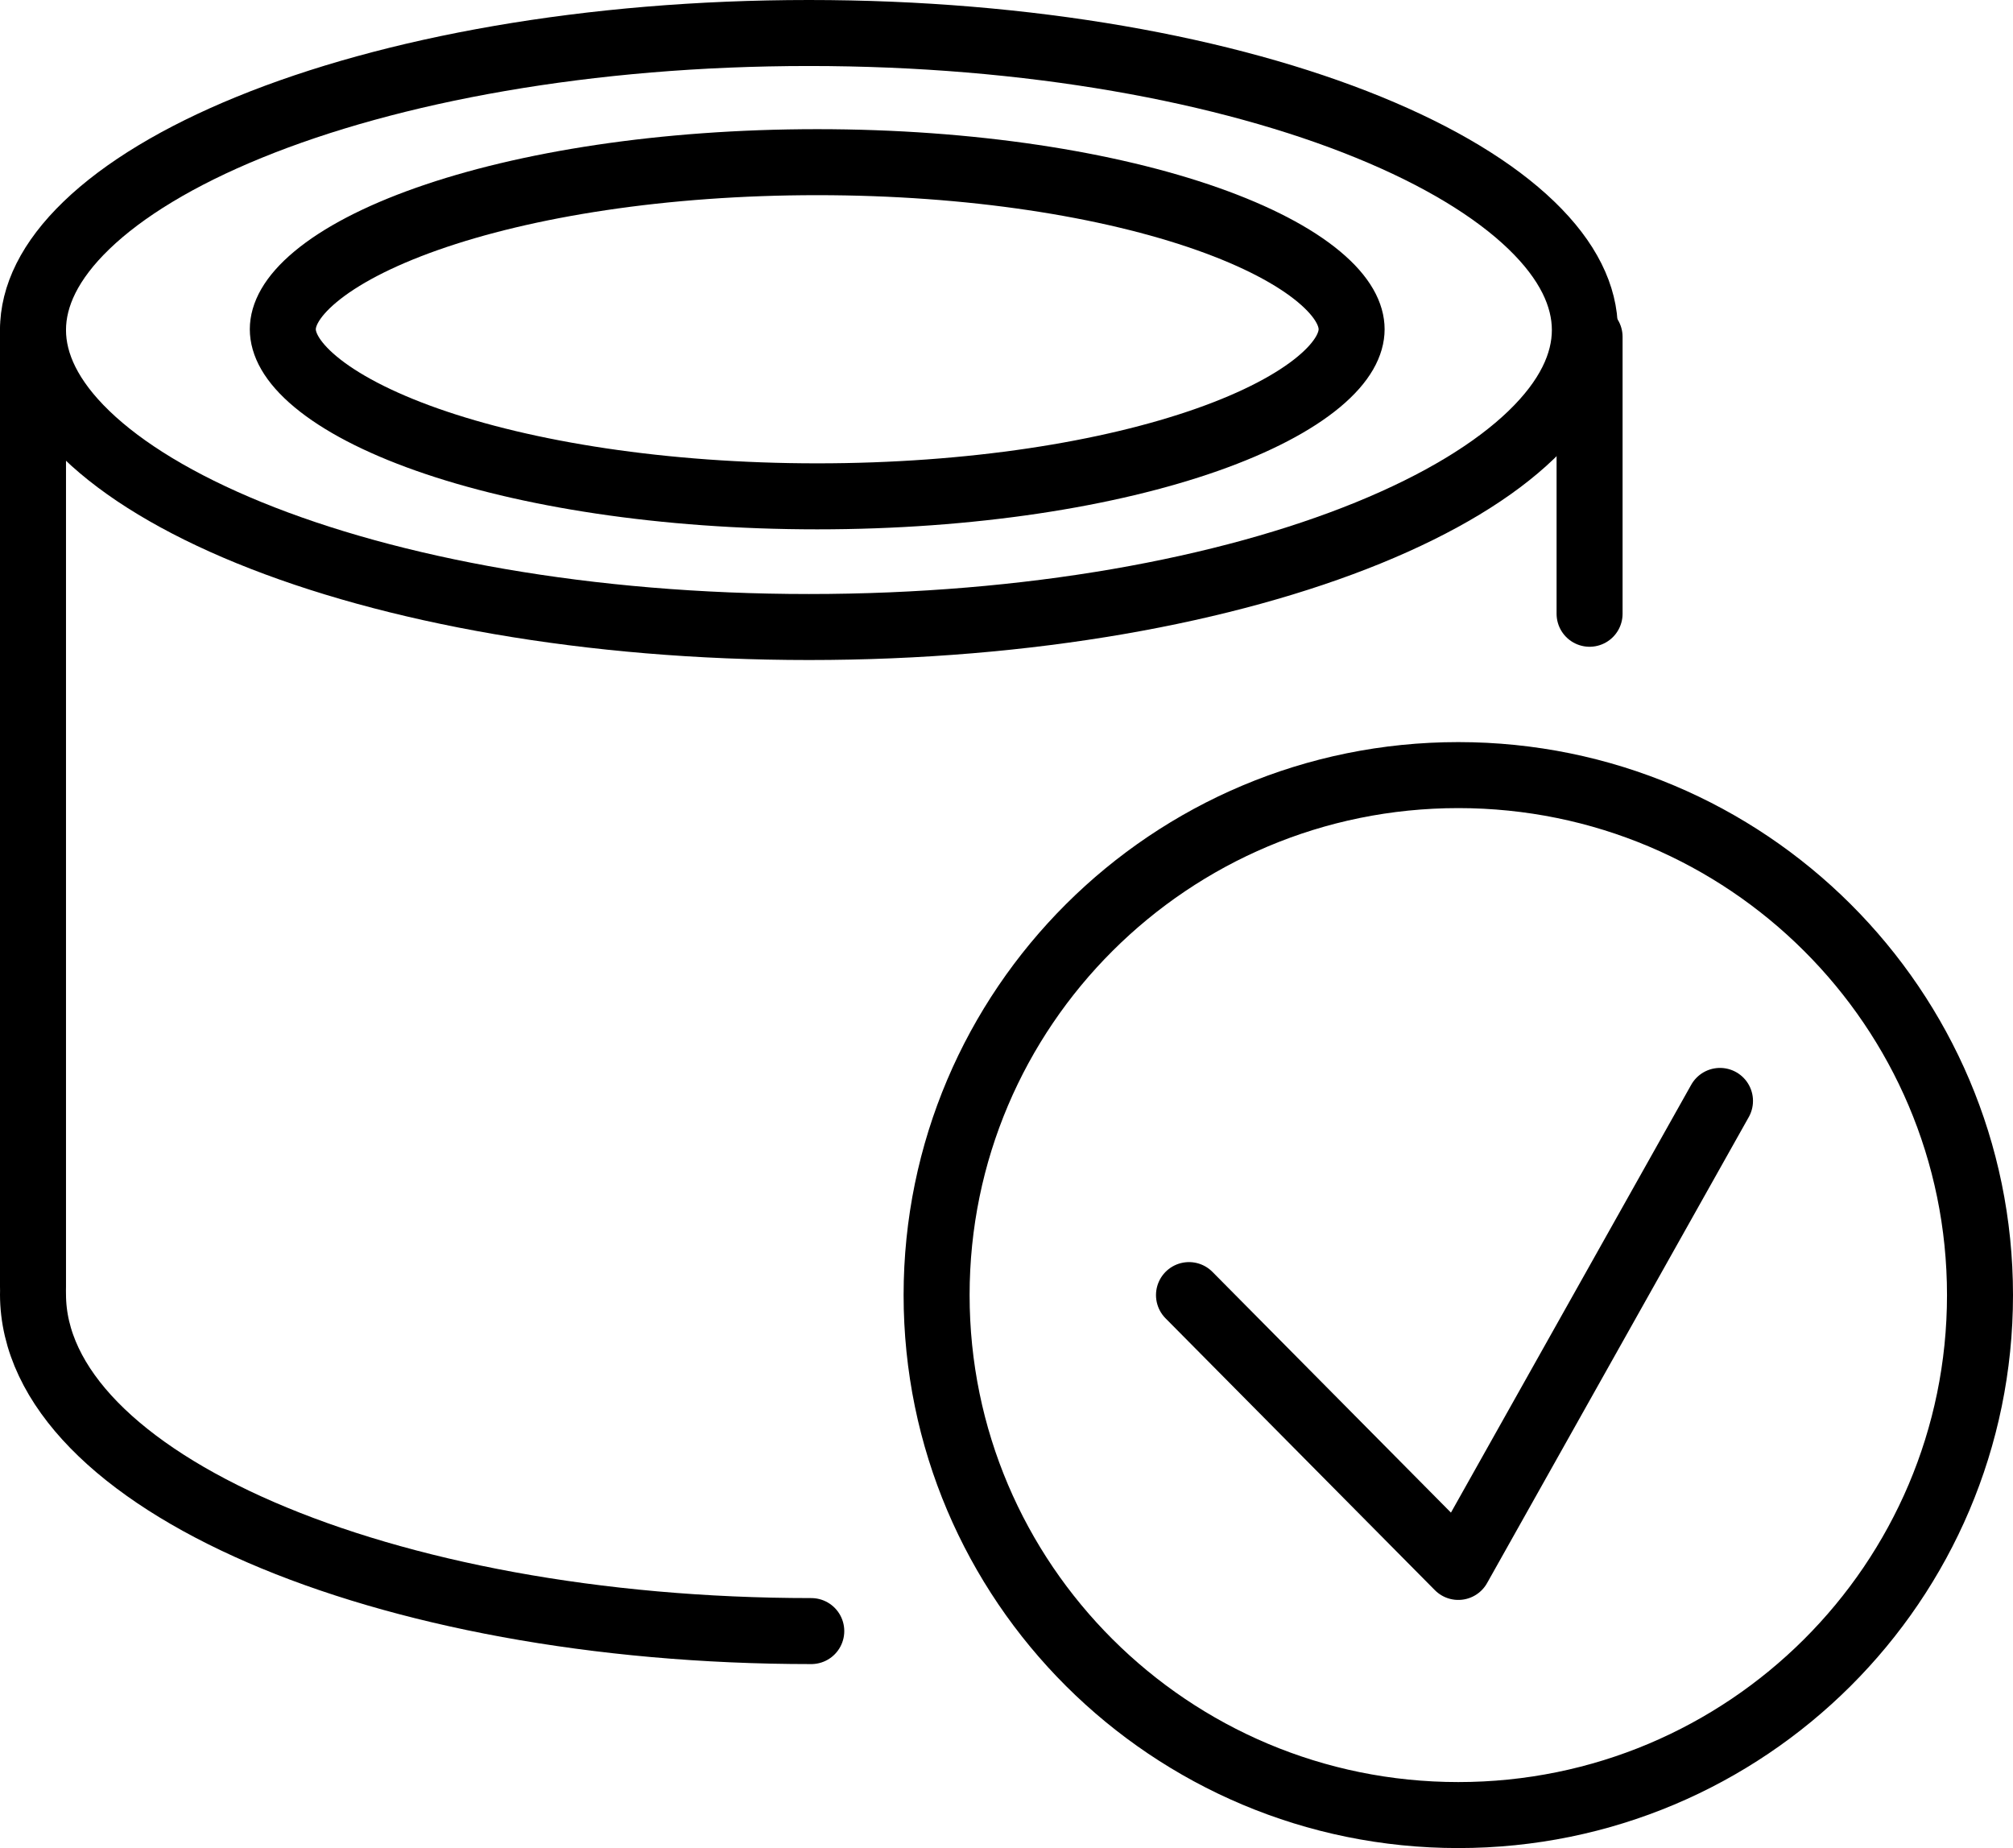
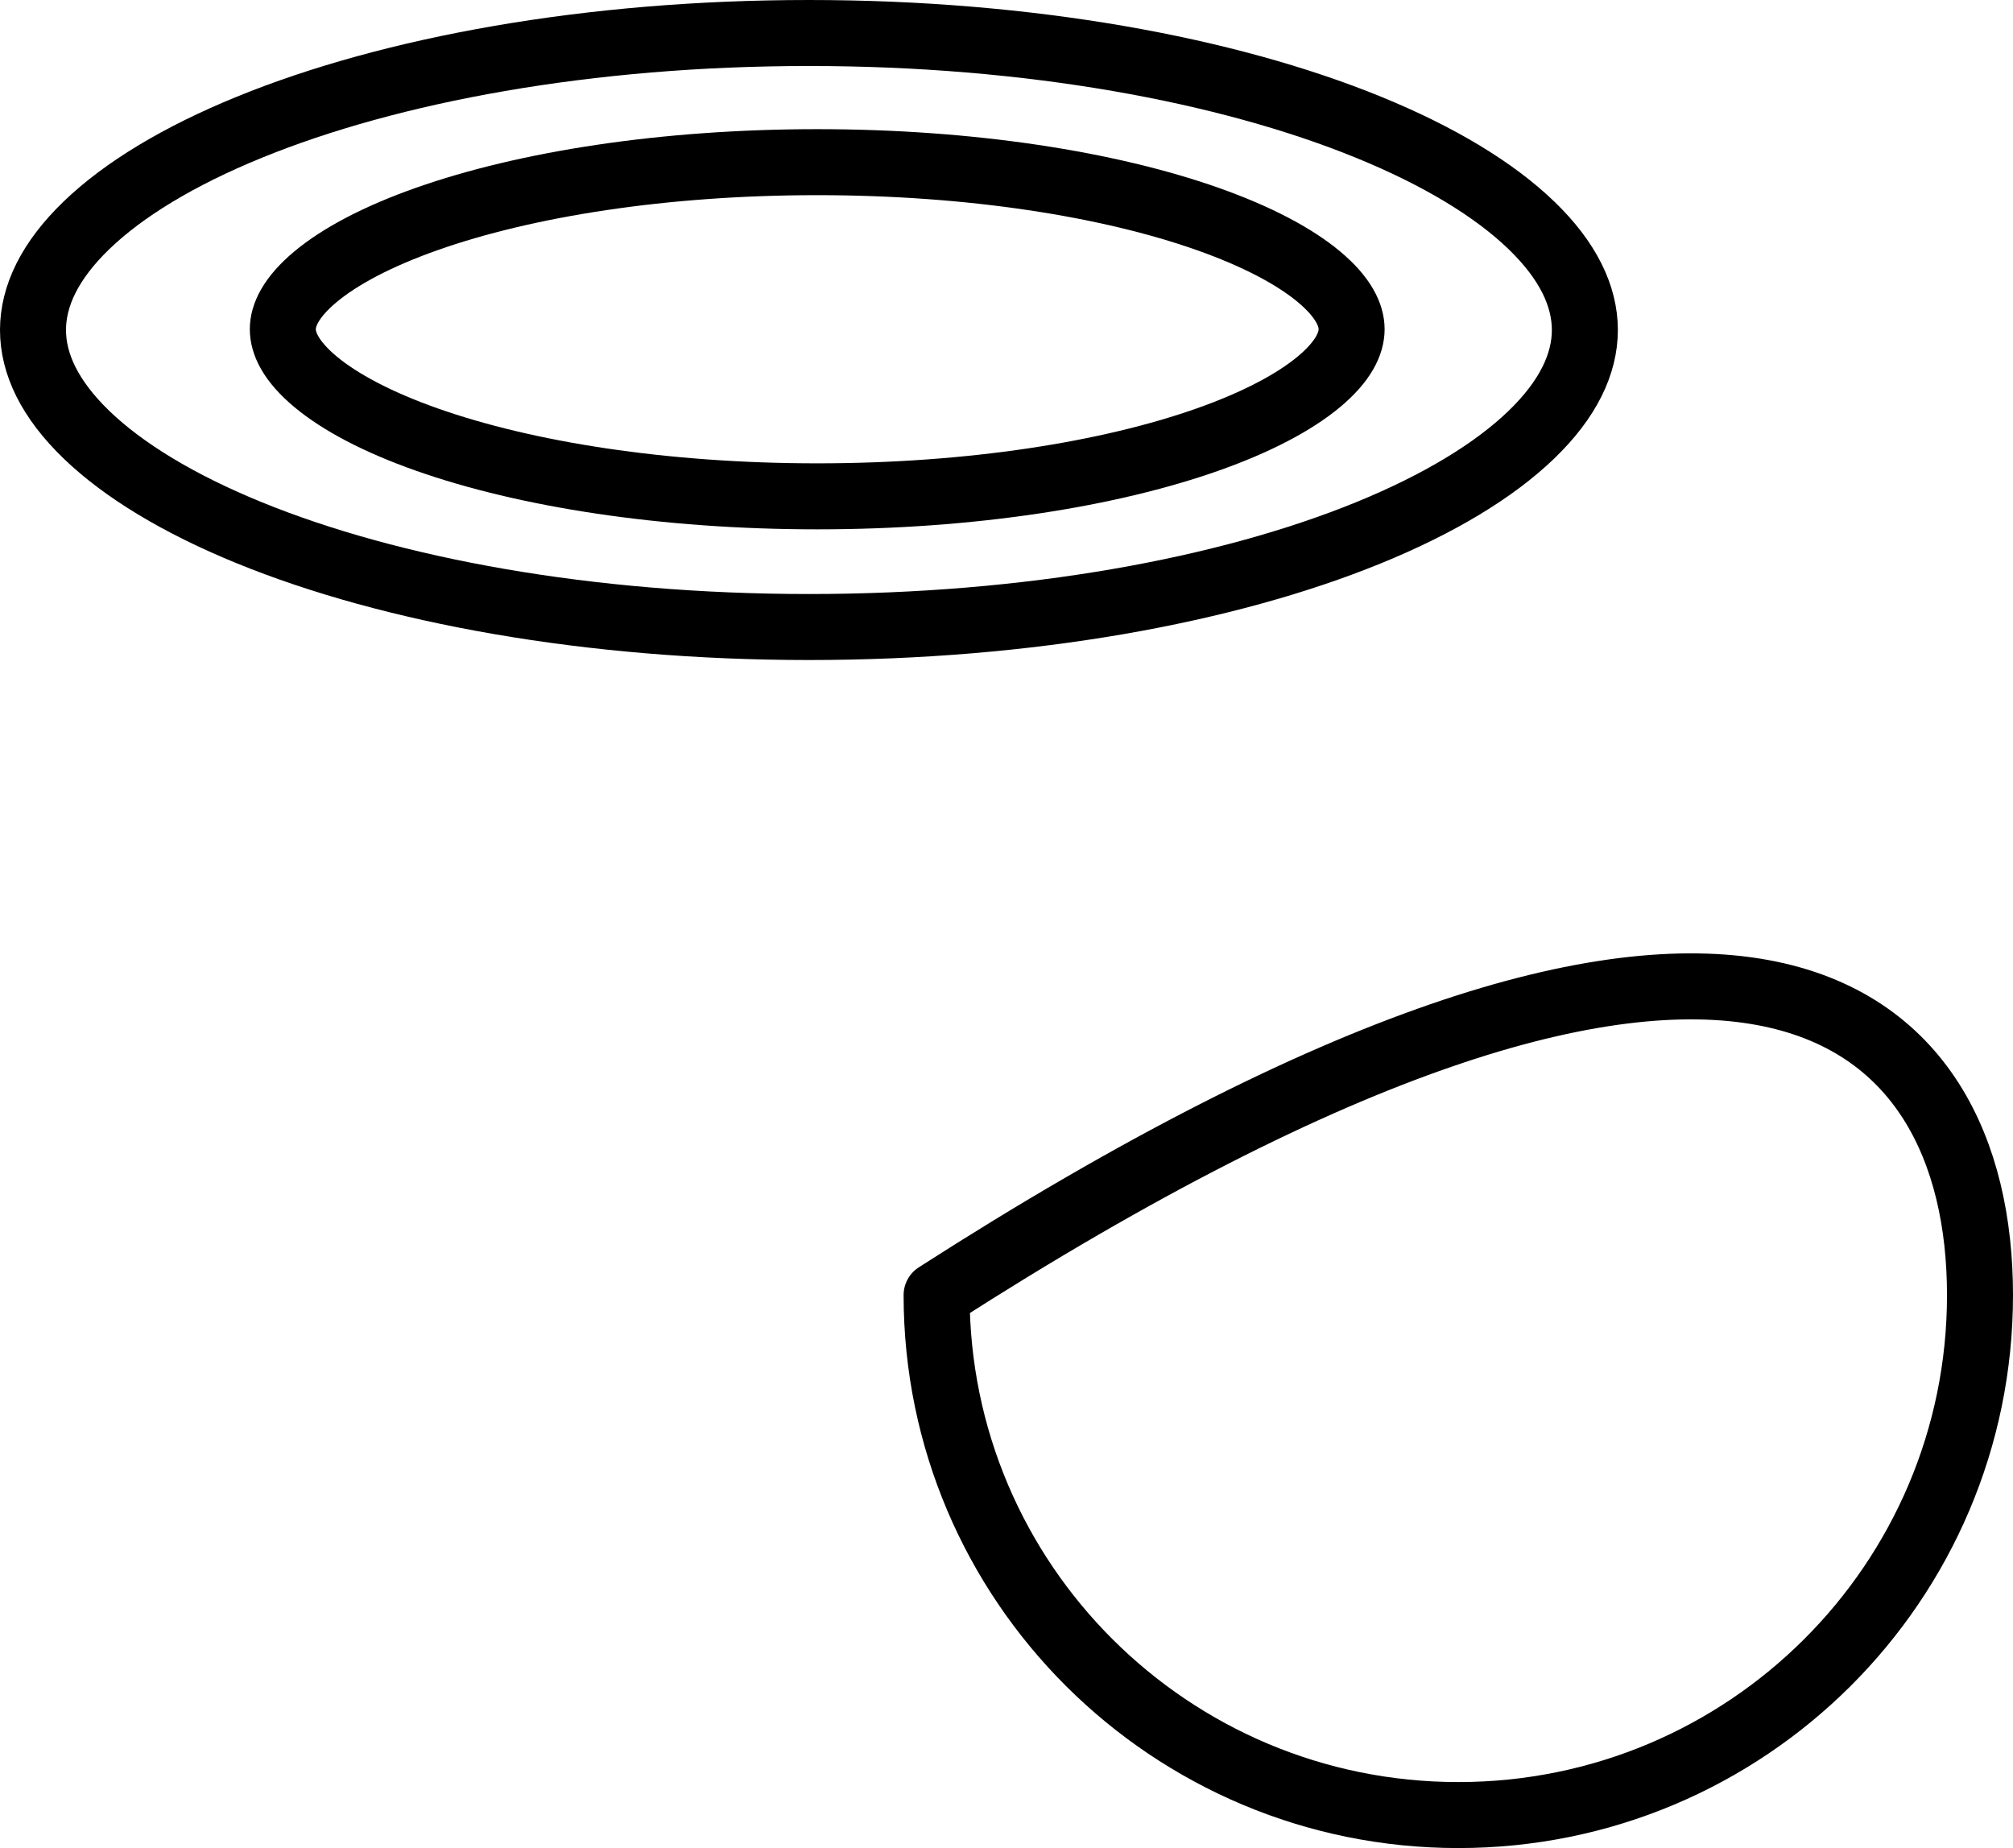
<svg xmlns="http://www.w3.org/2000/svg" width="61" height="56" viewBox="0 0 61 56" fill="none">
  <path d="M48.026 10C48.026 11.024 47.521 12.097 46.405 13.173C45.286 14.252 43.615 15.269 41.468 16.145C37.179 17.895 31.185 19 24.513 19C17.84 19 11.846 17.895 7.557 16.145C5.41 15.269 3.739 14.252 2.621 13.173C1.505 12.097 1 11.024 1 10C1 8.975 1.505 7.903 2.621 6.827C3.739 5.748 5.41 4.731 7.557 3.855C11.846 2.105 17.84 1 24.513 1C31.185 1 37.179 2.105 41.468 3.855C43.615 4.731 45.286 5.748 46.405 6.827C47.521 7.903 48.026 8.975 48.026 10Z" stroke="black" stroke-width="2" stroke-linecap="round" stroke-linejoin="round" />
-   <path d="M24.584 49.425C11.548 49.425 1 44.846 1 39.218" stroke="black" stroke-width="2" stroke-linecap="round" stroke-linejoin="round" />
-   <path d="M1 39L1 10" stroke="black" stroke-width="2" stroke-linecap="round" stroke-linejoin="round" />
-   <path d="M60 39.244C60 47.943 52.925 55 44.191 55C35.457 55 28.382 47.943 28.382 39.244C28.382 30.544 35.457 23.487 44.191 23.487C52.925 23.487 60 30.544 60 39.244Z" stroke="black" stroke-width="2" stroke-linecap="round" stroke-linejoin="round" />
-   <path d="M36.03 39.244L44.191 47.481L52.121 33.36" stroke="black" stroke-width="2" stroke-linecap="round" stroke-linejoin="round" />
+   <path d="M60 39.244C60 47.943 52.925 55 44.191 55C35.457 55 28.382 47.943 28.382 39.244C52.925 23.487 60 30.544 60 39.244Z" stroke="black" stroke-width="2" stroke-linecap="round" stroke-linejoin="round" />
  <path d="M40.958 9.977C40.958 10.4 40.718 10.943 39.967 11.569C39.222 12.19 38.084 12.794 36.59 13.321C33.611 14.372 29.43 15.04 24.764 15.04C20.099 15.04 15.918 14.372 12.939 13.321C11.445 12.794 10.307 12.19 9.562 11.569C8.811 10.943 8.57 10.4 8.57 9.977C8.57 9.554 8.811 9.011 9.562 8.385C10.307 7.764 11.445 7.16 12.939 6.633C15.918 5.582 20.099 4.914 24.764 4.914C29.43 4.914 33.611 5.582 36.59 6.633C38.084 7.16 39.222 7.764 39.967 8.385C40.718 9.011 40.958 9.554 40.958 9.977Z" stroke="black" stroke-width="2" stroke-linecap="round" stroke-linejoin="round" />
-   <path d="M48.169 10.207V18.598" stroke="black" stroke-width="2" stroke-linecap="round" stroke-linejoin="round" />
</svg>